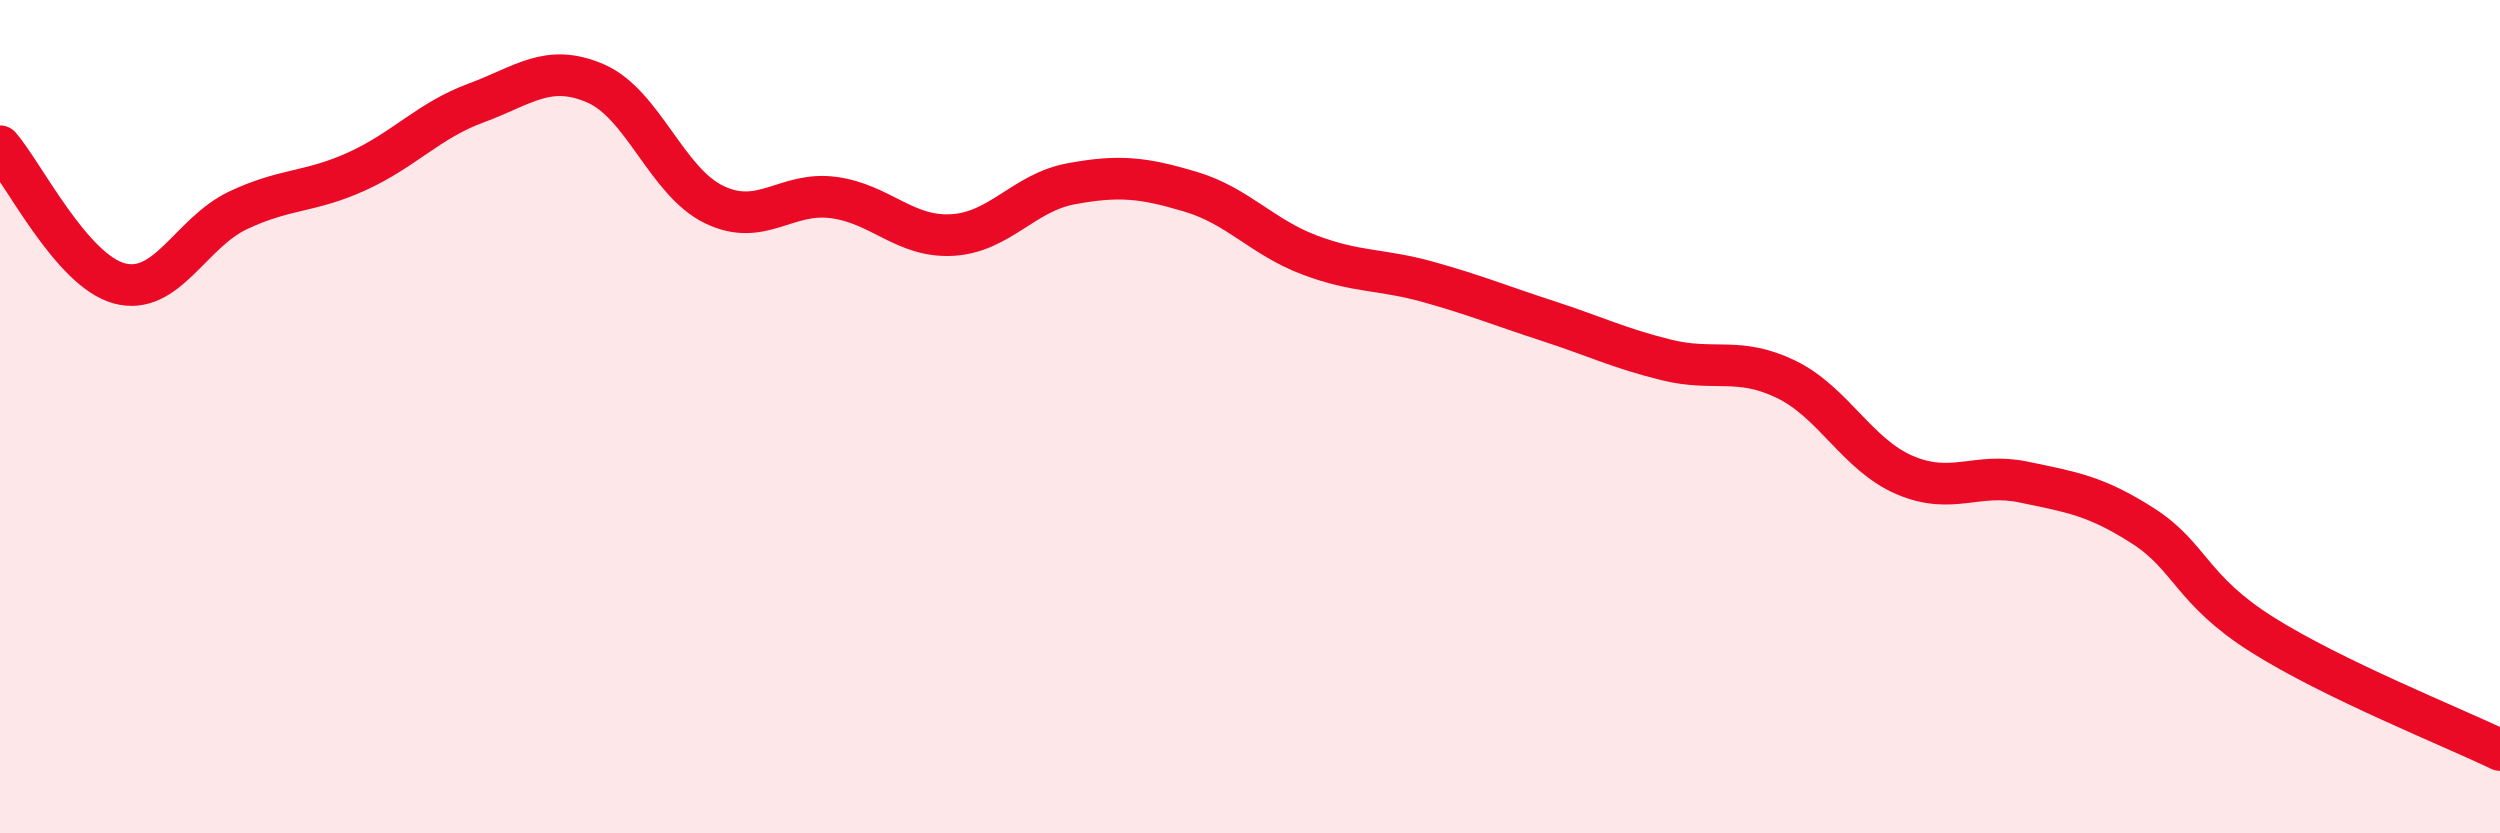
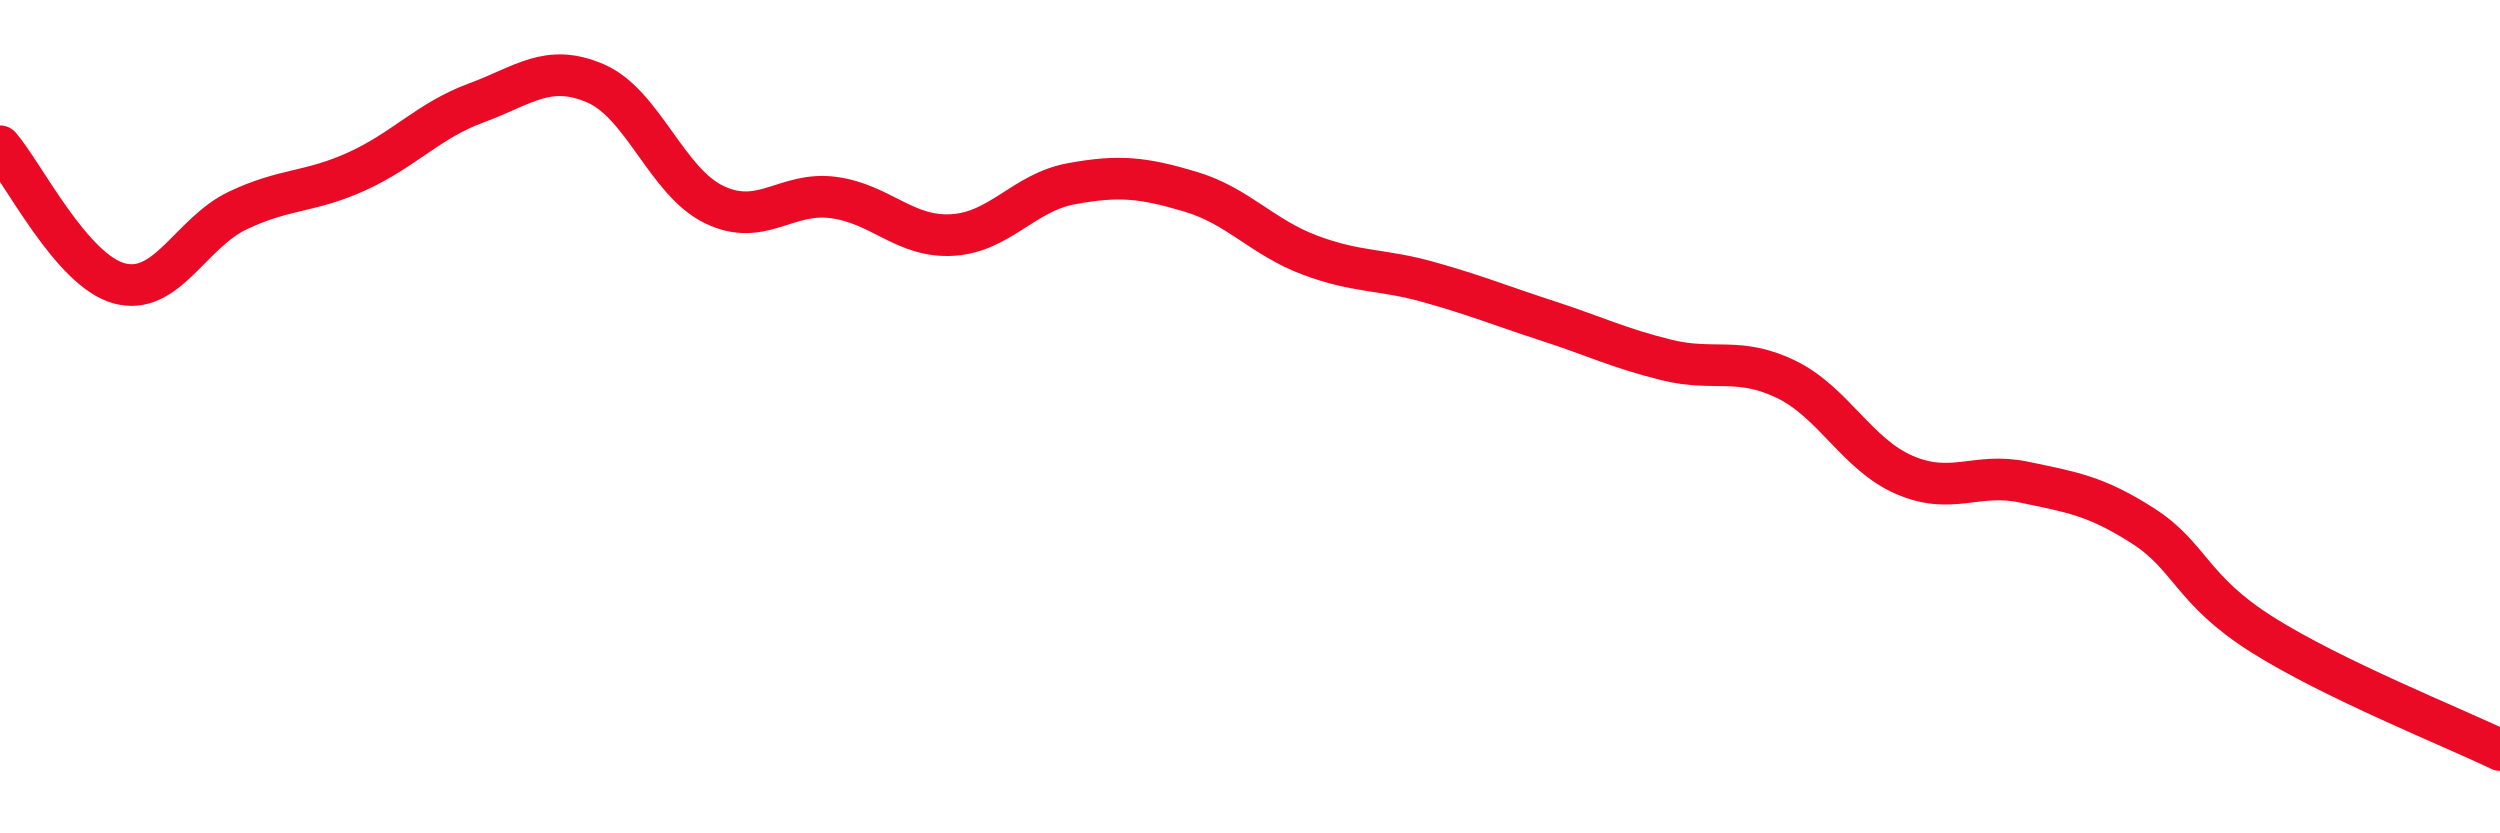
<svg xmlns="http://www.w3.org/2000/svg" width="60" height="20" viewBox="0 0 60 20">
-   <path d="M 0,3.51 C 0.57,4.17 1.72,6.49 2.86,6.8 C 4,7.11 4.57,5.59 5.71,5.05 C 6.85,4.51 7.43,4.63 8.57,4.11 C 9.71,3.59 10.29,2.89 11.43,2.47 C 12.57,2.05 13.15,1.51 14.29,2 C 15.43,2.49 16,4.36 17.14,4.91 C 18.28,5.46 18.86,4.59 20,4.74 C 21.14,4.89 21.72,5.71 22.86,5.64 C 24,5.57 24.57,4.62 25.71,4.41 C 26.85,4.2 27.43,4.26 28.57,4.6 C 29.71,4.94 30.29,5.69 31.43,6.12 C 32.57,6.55 33.15,6.45 34.29,6.77 C 35.43,7.09 36,7.33 37.14,7.7 C 38.28,8.07 38.86,8.36 40,8.64 C 41.14,8.92 41.72,8.55 42.86,9.1 C 44,9.65 44.57,10.91 45.71,11.4 C 46.85,11.89 47.43,11.33 48.57,11.57 C 49.71,11.81 50.29,11.89 51.43,12.62 C 52.57,13.35 52.58,14.15 54.29,15.23 C 56,16.31 58.86,17.45 60,18L60 20L0 20Z" fill="#EB0A25" opacity="0.1" stroke-linecap="round" stroke-linejoin="round" />
  <path d="M 0,3.51 C 0.57,4.17 1.72,6.49 2.86,6.8 C 4,7.11 4.57,5.59 5.71,5.05 C 6.85,4.51 7.43,4.63 8.57,4.11 C 9.71,3.59 10.29,2.89 11.43,2.47 C 12.57,2.05 13.15,1.51 14.29,2 C 15.43,2.49 16,4.36 17.14,4.91 C 18.28,5.46 18.86,4.59 20,4.74 C 21.14,4.89 21.72,5.71 22.86,5.64 C 24,5.57 24.57,4.62 25.71,4.41 C 26.85,4.2 27.43,4.26 28.57,4.6 C 29.71,4.94 30.29,5.69 31.43,6.12 C 32.57,6.55 33.15,6.45 34.29,6.77 C 35.43,7.09 36,7.33 37.14,7.7 C 38.28,8.07 38.86,8.36 40,8.64 C 41.14,8.92 41.72,8.55 42.86,9.1 C 44,9.65 44.57,10.91 45.71,11.4 C 46.85,11.89 47.43,11.33 48.57,11.57 C 49.71,11.81 50.29,11.89 51.43,12.62 C 52.57,13.35 52.58,14.15 54.29,15.23 C 56,16.31 58.86,17.45 60,18" stroke="#EB0A25" stroke-width="1" fill="none" stroke-linecap="round" stroke-linejoin="round" />
</svg>